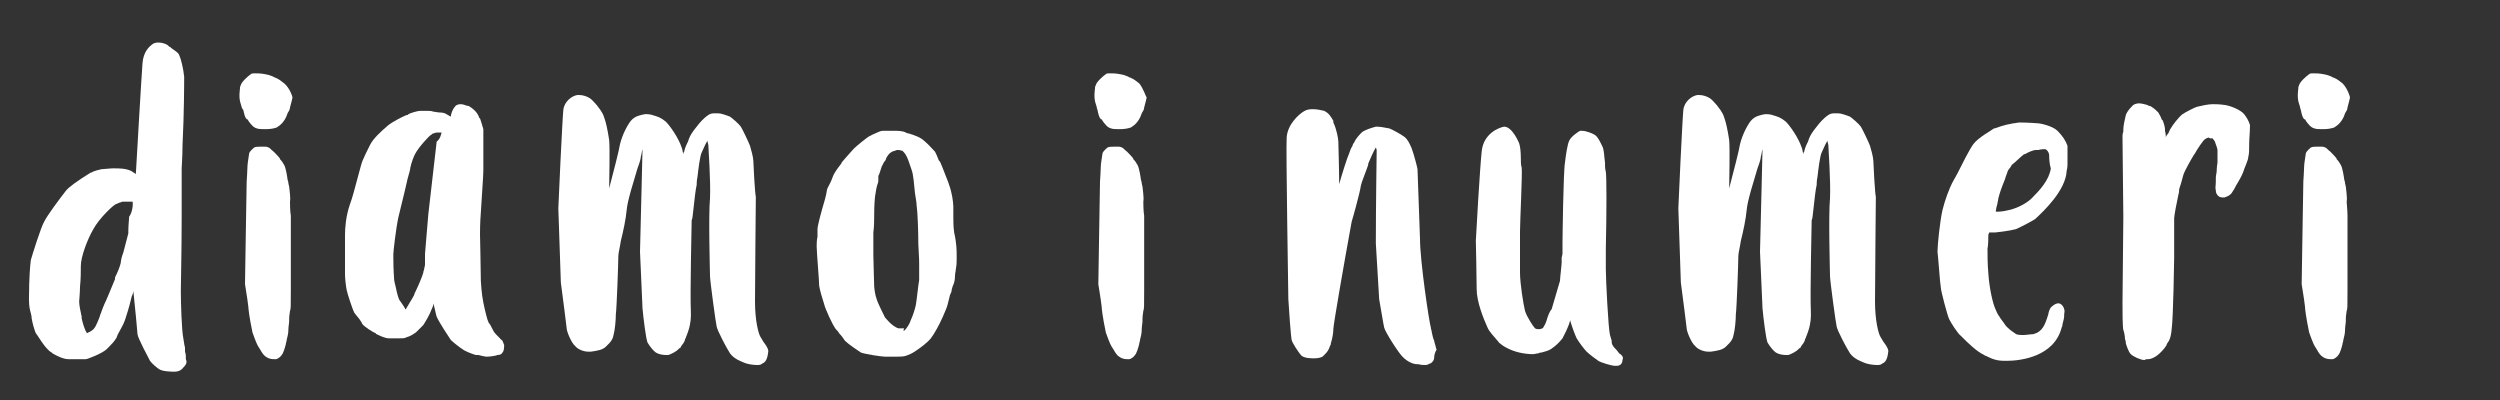
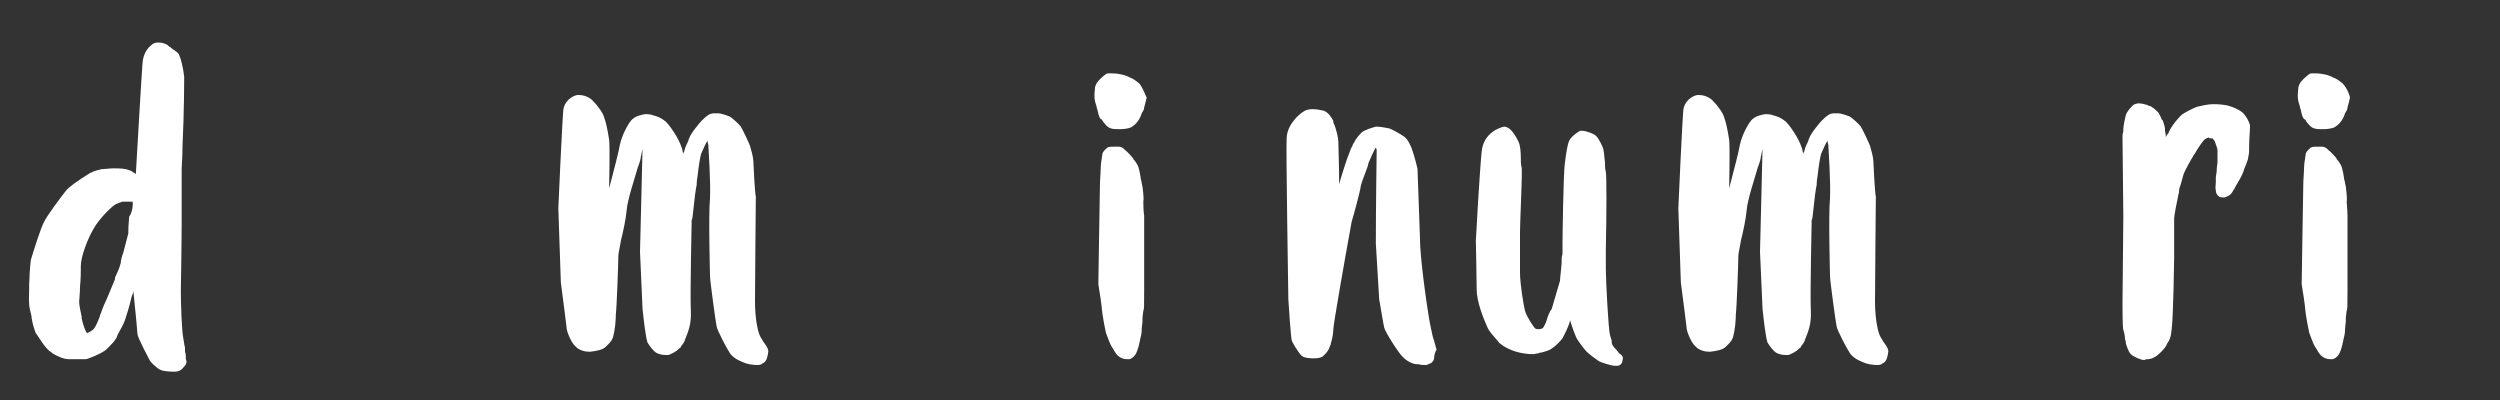
<svg xmlns="http://www.w3.org/2000/svg" version="1.1" id="Livello_1" x="0px" y="0px" viewBox="0 0 300 48" style="enable-background:new 0 0 300 48;" xml:space="preserve">
  <rect x="0" y="0" width="300" height="48" fill="#333333" stroke="none" />
  <style type="text/css">
	.st0{fill:#FFFFFF;}
</style>
  <g>
    <path class="st0" d="M22,44.1L22,44.1c-0.3,0.4-0.7,0.5-1,0.5h-0.1h-0.1c0,0-1.3,0-1.7-0.3c-0.2-0.1-0.9-0.7-1.1-1   c-0.1-0.2-1.5-2.8-1.5-3.2c0-0.2-0.3-3.3-0.5-5.2c0,0.2-0.1,0.5-0.2,0.7c-0.3,1.3-0.7,2.5-0.8,2.8c-0.2,0.6-0.6,1.2-0.9,1.8   c0,0.1-0.1,0.2-0.1,0.3c-0.3,0.5-0.6,0.8-0.9,1.1c-0.1,0.1-0.2,0.2-0.3,0.3c-0.5,0.5-2.3,1.2-2.5,1.2c-0.1,0-0.3,0-0.5,0   s-0.4,0-0.7,0c-0.2,0-0.4,0-0.6,0c-0.1,0-0.1,0-0.2,0c0,0,0,0-0.1,0c-0.6,0-1.4-0.4-1.9-0.7c0,0,0,0-0.1-0.1   C5.4,41.9,4.4,40,4.3,40c-0.2-0.5-0.4-1.2-0.5-1.8c0-0.3-0.1-0.6-0.2-1c-0.2-0.9-0.1-1.9-0.1-2.6c0-0.1,0-0.3,0-0.4   c0-0.5,0.1-2.3,0.2-3c0.2-0.7,1.2-3.9,1.6-4.6c0.4-0.8,1.9-2.8,2.6-3.7c0.4-0.5,1.4-1.2,3-2.2c0,0,0,0,0.1,0   c0.2-0.2,1.2-0.4,1.2-0.4c0.3,0,1-0.1,1.4-0.1l0,0c0.2,0,1.1,0,1.5,0.1s0.7,0.2,0.9,0.4c0.1,0,0.2,0.1,0.3,0.2   c0.1-1.8,0.7-12.1,0.8-13.3c0.1-1.4,0.8-2,1.2-2.3l0,0c0.1-0.1,0.4-0.2,0.7-0.2c0.5,0,1.1,0.2,1.3,0.5c0.1,0,0.2,0.1,0.3,0.2   c0.4,0.3,0.8,0.5,0.9,0.8C21.7,7,22,8.2,22.1,9.2c0,0.6,0,4.3-0.2,8.3c0,1.4-0.1,2.4-0.1,2.7c0,0.3,0,3,0,6c0,3.7-0.1,8-0.1,8.7   c0,1.4,0.1,4.8,0.3,5.7c0.1,0.5,0.1,0.8,0.2,1.1c0,0.1,0,0.3,0,0.5c0.1,0.3,0.1,0.5,0.1,0.6s0,0.2,0,0.3   C22.5,43.5,22.3,43.8,22,44.1z M15.9,24.2L15.9,24.2c-0.1,0-0.3,0-0.4,0c0,0,0,0-0.1,0c-0.3,0-0.6,0-0.7,0s-0.2,0.1-0.3,0.1   c-0.1,0-0.2,0.1-0.5,0.2s-2,1.7-2.7,3c-0.7,1.2-1.5,3.3-1.5,4.4c0,0.6,0,1.6-0.1,2.5c0,0.8-0.1,1.5-0.1,1.8c0,0.5,0.2,1.3,0.3,1.8   c0,0,0,0.1,0,0.2c0.1,0.5,0.4,1.5,0.6,1.7V40l0,0l0,0c0.2-0.1,0.7-0.3,0.9-0.6c0.2-0.2,0.6-1.2,0.7-1.5c0-0.2,0.1-0.2,0.1-0.3   c0,0,0.3-0.9,0.7-1.7c0.4-1,0.9-2.1,1-2.4v-0.2c0.3-0.6,0.6-1.3,0.7-1.8c0-0.2,0.1-0.7,0.3-1.2c0.2-0.8,0.5-1.9,0.6-2.3v-0.3   c0-0.7,0.1-1.4,0.1-1.7C15.9,25.5,16,24.4,15.9,24.2z" />
-     <path class="st0" d="M35.1,11.7L35.1,11.7c0,0.1-0.2,0.8-0.3,1.2c0,0.3-0.2,0.5-0.3,0.7c0,0.1-0.1,0.2-0.1,0.3   c-0.3,0.7-0.7,1.1-1.2,1.4c-0.3,0.1-0.7,0.2-1.3,0.2c-0.4,0-0.9,0-1.1-0.1c-0.4-0.1-0.7-0.5-1-0.9c0-0.1-0.1-0.2-0.2-0.2   c-0.2-0.2-0.3-0.6-0.4-1.1C29,13,29,12.8,28.9,12.5c-0.3-0.8-0.1-1.8-0.1-1.9v-0.1l0,0c0,0,0-0.1,0.1-0.3c0.1-0.4,0.9-1.1,1.2-1.3   c0.1-0.1,0.3-0.1,0.5-0.1c0.3,0,0.7,0,1.2,0.1c0.6,0.1,0.7,0.2,1,0.3c0,0,0.1,0.1,0.2,0.1c0.5,0.2,0.7,0.4,1.1,0.7   C34.8,10.6,35.1,11.6,35.1,11.7L35.1,11.7z M34.9,25.9c0,0.3,0,1.8,0,1.9c0,0,0,0.6,0,1.4c0,3.2,0,4.2,0,4.3c0,0.1,0,0.6,0,1.2   c0,2.1,0,2.4-0.1,2.6c0,0.1-0.1,0.6-0.1,0.9c0,0.1,0,0.2,0,0.3c0,0.3-0.1,0.7-0.1,1.2c0,0.3-0.1,0.7-0.2,1.1c0,0.2-0.1,0.3-0.1,0.5   c-0.1,0.4-0.3,1.1-0.5,1.3c-0.1,0.2-0.5,0.5-0.7,0.5c0,0-0.1,0-0.2,0c-0.2,0-0.6,0-1-0.3c-0.2-0.1-0.5-0.5-0.7-0.9   c-0.1-0.1-0.1-0.2-0.2-0.3c-0.2-0.3-0.6-1.4-0.7-1.7l0,0c-0.4-1.9-0.5-2.9-0.5-3.1c0-0.1-0.2-1.5-0.4-2.7l0,0l0.1-6.3   c0-0.6,0.1-5.9,0.1-6c0,0,0.1-1.5,0.1-1.9c0-0.3,0.2-1.4,0.2-1.5c0.1-0.3,0.5-0.6,0.6-0.7c0.2-0.1,0.5-0.1,0.8-0.1   c0.1,0,0.3,0,0.5,0c0.4,0,0.6,0.2,0.7,0.3l0.1,0.1c0.3,0.2,0.8,0.8,0.9,0.9c0,0,0.1,0.1,0.1,0.2c0.2,0.2,0.4,0.5,0.5,0.7   c0.2,0.3,0.4,1.6,0.4,1.7s0.1,0.3,0.1,0.4c0,0.2,0.1,0.4,0.1,0.5c0,0.2,0.2,1.3,0.1,1.8C34.8,24.4,34.8,25.3,34.9,25.9L34.9,25.9z" />
-     <path class="st0" d="M60.3,42.3c-0.1,0.2-0.3,0.3-0.6,0.3l0,0c-0.2,0.1-0.9,0.2-1.3,0.2l0,0c-0.2,0-0.6-0.1-1-0.2   c-0.1,0-0.2,0-0.3,0c-0.4-0.1-1.4-0.5-1.6-0.7c-0.2-0.1-1.1-0.8-1.4-1.1c-0.2-0.3-1.4-2.1-1.7-2.8c-0.1-0.3-0.2-0.9-0.4-1.6   c0,0.3-0.1,0.5-0.2,0.7c-0.2,0.6-0.8,1.6-1,1.9c-0.3,0.3-0.5,0.5-0.8,0.8l-0.1,0.1c-0.3,0.2-0.6,0.4-0.9,0.5   c-0.1,0-0.2,0.1-0.3,0.1c-0.1,0.1-0.4,0.1-0.8,0.1c-0.2,0-0.5,0-0.7,0s-0.3,0-0.5,0c-0.5,0-1.1-0.3-1.5-0.5c0,0-0.1,0-0.1-0.1   c-0.3-0.1-1.4-0.8-1.6-1.1c0,0-0.1-0.1-0.1-0.2c-0.3-0.5-0.7-0.9-0.9-1.2c-0.2-0.4-0.8-2.2-0.9-2.7c-0.1-0.5-0.2-1.4-0.2-1.9   c0-0.6,0-3.7,0-4.3c0-0.1,0-0.2,0-0.4c0-0.8,0.1-2.3,0.6-3.7c0.3-0.8,0.6-2,0.9-3.1c0.3-1.1,0.5-1.9,0.6-2.1   c0.2-0.5,0.5-1.1,0.9-1.9s1.3-1.6,2.1-2.3c0.6-0.5,1.8-1.1,2.3-1.3c0.1,0,0.2,0,0.2-0.1c0.2-0.1,1-0.4,1.5-0.4c0.2,0,0.5,0,0.7,0   c0.3,0,0.6,0,0.8,0.1c0.2,0,0.5,0.1,0.8,0.1c0.4,0,0.5,0.1,0.6,0.1l0.7,0.4c0-0.3,0.2-0.9,0.5-1.2c0.1-0.2,0.4-0.3,0.7-0.3   c0.3,0,0.7,0.2,0.8,0.2c0,0,0,0,0.1,0c0.2,0.1,0.5,0.3,0.8,0.6c0.2,0.2,0.4,0.5,0.5,0.8c0,0,0,0.1,0.1,0.1c0.1,0.3,0.3,0.9,0.4,1.3   c0,0.3,0,1.7,0,2c0,0.4,0,2.8,0,3c0,0.1,0,0.6-0.3,5c-0.1,1.2-0.1,2.4-0.1,2.6c0,0.4,0.1,4.2,0.1,5.6c0,0.1,0.1,1.7,0.3,2.6   c0.2,1,0.5,2.2,0.6,2.3c0,0,0,0.1,0.1,0.2s0.2,0.3,0.4,0.7c0.2,0.4,0.3,0.5,0.6,0.8l0,0c0.1,0.1,0.2,0.2,0.2,0.2s0,0,0.1,0.1   c0,0,0,0.1,0.1,0.1c0.1,0.1,0.1,0.1,0.2,0.2c0.1,0.2,0.1,0.3,0.2,0.5C60.5,42,60.4,42.2,60.3,42.3z M53,15.9c-0.1,0-0.3,0-0.4,0   c-0.1,0-0.4,0-0.5,0.1c0,0,0,0-0.1,0s-0.1,0.1-0.3,0.2c-0.2,0.1-1.5,1.5-1.9,2.3s-0.6,1.7-0.6,1.9c0,0-0.1,0.4-0.3,1.1   c-0.3,1.4-0.9,3.7-1.1,4.6c-0.3,1.4-0.6,4.1-0.6,4.4c0,0,0,0.2,0,0.4c0,1.6,0.1,2.5,0.1,2.7c0,0.1,0.1,0.5,0.2,0.9   c0.1,0.5,0.3,1.4,0.5,1.6c0.2,0.3,0.5,0.7,0.6,0.9c0,0,0,0,0,0.1c0,0,0,0,0.1,0s0,0,0,0l0,0c0.1-0.2,0.8-1.3,1-1.7   c0-0.1,0.1-0.3,0.2-0.5c0.3-0.6,0.8-1.8,0.9-2.2c0-0.2,0.1-0.3,0.1-0.4c0-0.2,0.1-0.3,0.1-0.6c0-0.2,0-0.4,0-0.6s0-0.5,0-0.6   c0-0.2,0.3-3.5,0.4-4.8l1-8.7C52.9,16.6,52.9,16.1,53,15.9z" />
    <path class="st0" d="M91.5,43.6C91.5,43.7,91.4,43.7,91.5,43.6c-0.2,0.2-0.4,0.2-0.7,0.2c-0.4,0-1-0.1-1.3-0.2   c-0.5-0.2-1.4-0.5-1.9-1.2c-0.4-0.6-1.5-2.7-1.6-3.2c-0.1-0.4-0.8-5.5-0.8-6.1l0,0l0,0c0-0.3-0.2-7.2,0-9.3c0.1-2-0.2-6.1-0.2-6.4   c0-0.1-0.1-0.3-0.1-0.5l0,0c-0.1,0.1-0.4,0.7-0.7,1.4c-0.2,0.4-0.4,2-0.5,2.9c-0.1,0.5-0.1,0.8-0.1,1c-0.1,0.3-0.3,2-0.4,3   c-0.1,0.8-0.1,1.1-0.2,1.2c0,0.4-0.2,8.9-0.1,10.9c0.1,1.6-0.4,2.7-0.6,3.2c0,0.1-0.1,0.2-0.1,0.2c0,0.3-0.3,0.6-0.5,0.9   c0,0.1-0.1,0.2-0.2,0.2c-0.3,0.4-1,0.7-1.3,0.8c-0.1,0-0.2,0-0.3,0c-0.4,0-0.9-0.1-1.2-0.3c-0.3-0.2-0.7-0.7-1-1.2   c-0.2-0.5-0.5-3-0.6-4.1l0,0l-0.3-6.8c0.1-4.6,0.3-11.4,0.3-12.3c-0.1,0.3-0.1,0.6-0.2,0.9c0,0.2-0.1,0.6-0.4,1.4   c-0.4,1.4-1.2,3.8-1.3,5c-0.1,1.1-0.4,2.5-0.7,3.7c-0.1,0.7-0.3,1.5-0.3,1.8c0,0.8-0.2,6.4-0.3,7c0,0.7-0.1,1.9-0.3,2.6   c-0.1,0.5-0.4,0.8-0.6,1c-0.1,0.1-0.1,0.1-0.2,0.2c-0.4,0.5-1.2,0.6-1.9,0.7h-0.1c0,0-0.1,0-0.2,0c-0.6,0-1.3-0.3-1.6-0.7   c-0.4-0.3-1-1.7-1-2.1c0-0.1-0.5-4-0.7-5.5l0,0L67,25c0-0.4,0.5-11,0.6-11.8c0.1-1,1-1.7,1.7-1.8c0.1,0,0.2,0,0.2,0   c0.5,0,1,0.2,1.3,0.4s0.5,0.5,0.8,0.8l0,0c0.2,0.3,0.7,0.8,0.9,1.5c0.2,0.5,0.4,1.4,0.6,2.7c0.1,1.1,0,5.3,0,5.7v0.1   c0.5-1.9,1.2-4.6,1.3-5.3c0.3-1.2,0.9-2.3,1.3-2.8c0.5-0.6,1.2-0.7,1.7-0.8c0,0,0.1,0,0.2,0c0.4,0,0.7,0.1,1,0.2   c0.3,0.1,0.7,0.2,1.3,0.7c0.5,0.5,1.5,1.9,1.9,3.1c0.1,0.2,0.1,0.5,0.2,0.8c0-0.1,0-0.2,0.1-0.3c0.1-0.5,0.3-0.9,0.5-1.3   c0-0.1,0.1-0.3,0.1-0.3c0.1-0.3,0.4-0.8,0.9-1.4l0,0c0.3-0.4,0.8-1,1.4-1.4c0.3-0.2,0.5-0.2,0.8-0.2c0.1,0,0.2,0,0.3,0   c0,0,0,0,0.1,0c0.3,0,0.9,0.2,1.4,0.4c0.3,0.2,1.1,0.9,1.3,1.2c0.2,0.3,1,2,1.1,2.3s0.4,1.4,0.4,1.8c0,0.3,0.2,4.1,0.3,4.3   c0,0.1-0.1,10.6-0.1,12.6c0,2.2,0.4,3.9,0.7,4.3c0.1,0.2,0.2,0.3,0.3,0.5c0.2,0.3,0.5,0.6,0.6,1.1C92.1,43.2,91.8,43.5,91.5,43.6z" />
-     <path class="st0" d="M114.8,30.7c0,0.2,0,0.3,0,0.4c0,0.3,0,0.7-0.1,1.2c0,0.2-0.1,0.5-0.1,0.8c0,0.5-0.1,0.9-0.3,1.3   c0,0.1-0.1,0.3-0.1,0.4c0,0.2-0.1,0.4-0.2,0.6c-0.1,0.4-0.2,0.8-0.3,1.2c-0.1,0.4-0.4,1-0.6,1.5l-0.1,0.2c-0.2,0.5-0.9,1.8-1.3,2.3   s-1.2,1.1-1.8,1.5c-0.6,0.4-0.7,0.4-1.2,0.6c-0.3,0.1-0.8,0.1-1.1,0.1c-0.1,0-0.1,0-0.2,0s-0.1,0-0.1,0c-0.2,0-0.5,0-0.9,0   c0,0-0.1,0-0.2,0c-0.4,0-2.4-0.3-2.9-0.5c-0.3-0.2-1.5-1-1.9-1.4c-0.2-0.3-0.4-0.6-0.7-0.9c-0.1-0.2-0.2-0.3-0.4-0.5   c-0.4-0.5-1.3-2.5-1.4-3c-0.2-0.6-0.5-1.6-0.6-2.2c0-0.6-0.3-4.1-0.3-4.7c0-0.3,0-0.8,0.1-1.2c0-0.3,0-0.7,0-0.9   c0-0.4,0.4-1.9,0.9-3.6c0.1-0.4,0.2-0.8,0.2-0.9c0-0.3,0.2-0.6,0.4-1c0.1-0.2,0.2-0.4,0.3-0.7c0.2-0.6,0.7-1.2,1-1.6   c0,0,0.1-0.1,0.1-0.2c0.4-0.5,1.5-1.7,1.5-1.7c0.2-0.2,1.5-1.3,1.9-1.5c0,0,0.1,0,0.2-0.1c0.5-0.2,1-0.5,1.3-0.5c0.2,0,0.5,0,1,0   c0.4,0,0.7,0,0.7,0c0.1,0,0.7,0,1.1,0.2c0,0,0.1,0.1,0.3,0.1c0.7,0.2,1.5,0.5,1.9,0.9c0.5,0.4,1,1,1.3,1.3c0.1,0.2,0.3,0.6,0.4,0.9   c0,0.1,0.1,0.2,0.2,0.3c0.2,0.4,0.6,1.5,1,2.5l0.1,0.3c0.3,0.8,0.5,2,0.5,2.6c0,0.1,0,0.1,0,0.2c0,0.2,0,0.5,0,1s0,1.2,0.1,1.9   C114.8,29.2,114.8,30.1,114.8,30.7z M108.6,39.6c0.2-0.2,0.6-0.8,0.7-1.2c0.2-0.4,0.5-1.3,0.6-1.8s0.3-2.5,0.4-3c0-0.5,0-1.7,0-2   c0-0.1,0-0.7-0.1-2.3c0-1.7-0.1-4-0.2-4.6c0-0.3-0.1-0.9-0.2-1.5c-0.1-1-0.2-2.3-0.4-2.8c-0.3-0.9-0.5-1.5-0.7-1.8   c-0.1-0.2-0.3-0.4-0.4-0.5c-0.1,0-0.3-0.1-0.5-0.1c-0.1,0-0.3,0-0.4,0.1c-0.1,0-0.4,0.1-0.5,0.2c-0.2,0.1-0.5,0.5-0.6,0.8   c0,0.1,0,0.1-0.1,0.2s-0.2,0.3-0.4,0.7c-0.2,0.6-0.3,1-0.4,1.1v0.1c0,0.1,0,0.2,0,0.4c0,0.1,0,0.3-0.1,0.5   c-0.1,0.3-0.2,0.8-0.3,1.5c-0.1,1.1-0.1,1.8-0.1,2.4c0,0.4,0,1.2-0.1,1.9c0,0.4,0,0.8,0,0.9s0,0.3,0,0.6c0,0.3,0,0.8,0,1.2   c0,0.7,0.1,3.3,0.1,3.7c0,0.2,0.1,1.1,0.3,1.6c0.1,0.4,0.9,2,1,2.2c0.1,0.1,0.6,0.7,0.9,0.9c0.1,0.1,0.6,0.4,0.7,0.4s0.4,0,0.6,0   h0.1C108.3,39.8,108.5,39.7,108.6,39.6z" />
    <path class="st0" d="M137.6,11.7L137.6,11.7c0,0.1-0.2,0.8-0.3,1.2c0,0.3-0.2,0.5-0.3,0.7c0,0.1-0.1,0.2-0.1,0.3   c-0.3,0.7-0.7,1.1-1.2,1.4c-0.3,0.1-0.7,0.2-1.3,0.2c-0.4,0-0.9,0-1.1-0.1c-0.4-0.1-0.7-0.5-1-0.9c0-0.1-0.1-0.2-0.2-0.2   c-0.2-0.2-0.3-0.6-0.4-1.1c-0.1-0.2-0.1-0.5-0.2-0.7c-0.3-0.8-0.1-1.8-0.1-1.9v-0.1l0,0c0,0,0-0.1,0.1-0.3c0.1-0.4,0.9-1.1,1.2-1.3   c0.1-0.1,0.3-0.1,0.5-0.1c0.3,0,0.7,0,1.2,0.1c0.6,0.1,0.7,0.2,1,0.3c0,0,0.1,0.1,0.2,0.1c0.5,0.2,0.7,0.4,1.1,0.7   C137.2,10.6,137.5,11.6,137.6,11.7L137.6,11.7z M137.3,25.9c0,0.3,0,1.8,0,1.9c0,0,0,0.6,0,1.4c0,3.2,0,4.2,0,4.3   c0,0.1,0,0.6,0,1.2c0,2.1,0,2.4-0.1,2.6c0,0.1-0.1,0.6-0.1,0.9c0,0.1,0,0.2,0,0.3c0,0.3-0.1,0.7-0.1,1.2c0,0.3-0.1,0.7-0.2,1.1   c0,0.2-0.1,0.3-0.1,0.5c-0.1,0.4-0.3,1.1-0.5,1.3c-0.1,0.2-0.5,0.5-0.7,0.5c0,0-0.1,0-0.2,0c-0.2,0-0.6,0-1-0.3   c-0.2-0.1-0.5-0.5-0.7-0.9c-0.1-0.1-0.1-0.2-0.2-0.3c-0.2-0.3-0.6-1.4-0.7-1.7l0,0c-0.4-1.9-0.5-2.9-0.5-3.1c0-0.1-0.2-1.5-0.4-2.7   l0,0l0.1-6.3c0-0.6,0.1-5.9,0.1-6c0,0,0.1-1.5,0.1-1.9c0-0.3,0.2-1.4,0.2-1.5c0.1-0.3,0.5-0.6,0.6-0.7c0.2-0.1,0.5-0.1,0.8-0.1   c0.1,0,0.3,0,0.5,0c0.4,0,0.6,0.2,0.7,0.3L135,18c0.3,0.2,0.8,0.8,0.9,0.9c0,0,0.1,0.1,0.1,0.2c0.2,0.2,0.4,0.5,0.5,0.7   c0.2,0.3,0.4,1.6,0.4,1.7s0.1,0.3,0.1,0.4c0,0.2,0.1,0.4,0.1,0.5c0,0.2,0.2,1.3,0.1,1.8C137.2,24.4,137.2,25.3,137.3,25.9   L137.3,25.9z" />
    <path class="st0" d="M172.1,42.9L172.1,42.9c0,0.4-0.3,0.6-0.4,0.7c0,0,0,0-0.1,0c-0.1,0.1-0.4,0.2-0.5,0.2c-0.3,0-0.6,0-0.9-0.1   c-0.1,0-0.1,0-0.2,0c-0.4,0-1.1-0.3-1.6-0.8c-0.5-0.4-2.2-3.1-2.3-3.6c-0.1-0.4-0.5-2.9-0.6-3.4l-0.4-6.7c0-4.3,0.1-10.8,0.1-11.1   c0-0.1,0-0.2-0.1-0.4c-0.2,0.3-0.7,1.4-0.9,1.9c0,0.2-0.1,0.4-0.2,0.7c-0.2,0.6-0.6,1.5-0.7,2c-0.1,0.8-1,4-1.1,4.3   c-0.9,4.9-2.2,12.4-2.2,12.9c0,0.4-0.1,1.1-0.3,1.7c0,0.1,0,0.2-0.1,0.3c-0.2,0.7-0.6,1-0.9,1.3c-0.2,0.1-0.5,0.2-1,0.2   c-0.3,0-1.1,0-1.5-0.3c-0.4-0.4-1.2-1.7-1.2-1.9c0,0-0.1-0.2-0.4-4.9l0,0c0-0.7-0.3-18.1-0.2-19.4c0.1-1.6,1.5-2.8,2-3.1   c0.3-0.2,0.6-0.3,1.1-0.3s1,0.1,1.4,0.2c0.6,0.3,0.8,0.7,1.1,1.2c0,0.1,0,0.1,0,0.2c0.4,0.8,0.6,2,0.6,2.3c0,0.4,0.1,3.3,0.1,5.1   c0.3-1.1,1-3.3,1.2-3.7c0.1-0.3,0.2-0.6,0.4-0.9c0-0.1,0.1-0.3,0.2-0.4c0.2-0.5,0.7-1,0.9-1.2c0.3-0.3,1.3-0.6,1.7-0.7   c0,0,0.1,0,0.2,0c0.5,0,1.2,0.2,1.4,0.2c0.3,0.1,1.4,0.7,1.8,1c0.4,0.3,0.6,0.7,0.9,1.4c0.3,0.8,0.7,2.4,0.7,2.5l0,0l0,0   c0,0,0.2,5.8,0.3,8.4c0,2.6,1.1,10,1.3,10.6c0,0.2,0.1,0.3,0.1,0.5c0.1,0.4,0.1,0.6,0.3,1.1c0.1,0.5,0.2,0.6,0.2,0.8   c0,0,0,0.1,0.1,0.2C172.2,42.3,172.1,42.6,172.1,42.9z" />
    <path class="st0" d="M194.7,43.2C194.7,43.3,194.7,43.3,194.7,43.2c0,0.2-0.1,0.7-0.7,0.7h-0.1h-0.1c-0.4,0-1.7-0.4-2-0.6   s-1.1-0.8-1.4-1.1c-0.3-0.3-0.9-1.1-1.2-1.6c-0.2-0.4-0.6-1.5-0.8-2.2v0.1c-0.2,0.8-0.7,1.7-0.9,2.1c-0.4,0.5-0.8,0.9-1.4,1.3   c-0.3,0.2-0.8,0.3-1.1,0.4c-0.1,0-0.2,0-0.4,0.1c-0.2,0-0.4,0.1-0.7,0.1c-0.5,0-1.2-0.1-1.6-0.2c-0.9-0.2-1.9-0.7-2.3-1.1   c-0.1,0-0.1-0.1-0.2-0.2c-0.5-0.6-1.1-1.2-1.3-1.7c-0.5-1.1-1.3-3.1-1.3-4.6c0-1.6-0.1-5.7-0.1-5.8l0,0c0-0.3,0.5-8.9,0.7-10.7   c0.2-2.2,2.1-2.9,2.7-3l0,0c1,0,1.8,2,1.8,2c0.1,0.3,0.2,0.9,0.2,1.8c0,0.4,0,0.8,0.1,1.1c0.1,0.6-0.2,6.5-0.2,7.7   c0,0.2,0,3.8,0,4.9c0,1.3,0.4,3.8,0.6,4.6c0.2,0.7,1,1.9,1.2,2.1c0.2,0.1,0.2,0.1,0.4,0.1c0,0,0,0,0.1,0h0.1c0.1,0,0.2-0.1,0.3-0.1   c0,0,0,0,0.1-0.1c0-0.1,0.1-0.1,0.1-0.2c0.1-0.1,0.3-0.6,0.4-1c0.2-0.6,0.4-0.9,0.5-1c0.1-0.3,0.9-3.1,1-3.4c0-0.3,0.2-1.9,0.2-2.2   c0-0.1,0-0.3,0-0.5s0.1-0.4,0.1-0.6c0-0.4,0-1.2,0-1.2l0,0c0-0.3,0.1-8.7,0.3-9.7c0.1-0.9,0.3-2.2,0.5-2.6c0.2-0.5,1.1-1.1,1.3-1.2   c0.1,0,0.2,0,0.3,0c0.4,0,1.2,0.3,1.5,0.5c0.4,0.3,0.6,0.8,0.9,1.4c0.2,0.4,0.2,1.2,0.3,1.9c0,0.4,0,0.8,0.1,1.1   c0.1,0.6,0.1,4.7,0,9.3c0,1.2,0,2.2,0,2.4c0,1.2,0.3,7.2,0.5,7.9c0.1,0.4,0.2,0.6,0.2,0.7c0,0.2,0,0.3,0.1,0.5s0.2,0.3,0.3,0.4   s0.3,0.3,0.5,0.6C194.8,42.7,194.8,43,194.7,43.2z" />
    <path class="st0" d="M225.9,43.6C225.9,43.7,225.8,43.7,225.9,43.6c-0.2,0.2-0.4,0.2-0.7,0.2c-0.4,0-1-0.1-1.3-0.2   c-0.5-0.2-1.4-0.5-1.9-1.2c-0.4-0.6-1.5-2.7-1.6-3.2c-0.1-0.4-0.8-5.5-0.8-6.1l0,0l0,0c0-0.3-0.2-7.2,0-9.3c0.1-2-0.2-6.1-0.2-6.4   c0-0.1-0.1-0.3-0.1-0.5l0,0c-0.1,0.1-0.4,0.7-0.7,1.4c-0.2,0.4-0.4,2-0.5,2.9c-0.1,0.5-0.1,0.8-0.1,1c-0.1,0.3-0.3,2-0.4,3   c-0.1,0.8-0.1,1.1-0.2,1.2c0,0.4-0.2,8.9-0.1,10.9c0.1,1.6-0.4,2.7-0.6,3.2c0,0.1-0.1,0.2-0.1,0.2c0,0.3-0.3,0.6-0.5,0.9   c0,0.1-0.1,0.2-0.2,0.2c-0.3,0.4-1,0.7-1.3,0.8c-0.1,0-0.2,0-0.3,0c-0.4,0-0.9-0.1-1.2-0.3c-0.3-0.2-0.7-0.7-1-1.2   c-0.2-0.5-0.5-3-0.6-4.1l0,0l-0.3-6.8c0.1-4.6,0.3-11.4,0.3-12.3c-0.1,0.3-0.1,0.6-0.2,0.9c0,0.2-0.1,0.6-0.4,1.4   c-0.4,1.4-1.2,3.8-1.3,5c-0.1,1.1-0.4,2.5-0.7,3.7c-0.1,0.7-0.3,1.5-0.3,1.8c0,0.8-0.2,6.4-0.3,7c0,0.7-0.1,1.9-0.3,2.6   c-0.1,0.5-0.4,0.8-0.6,1c-0.1,0.1-0.1,0.1-0.2,0.2c-0.4,0.5-1.2,0.6-1.9,0.7h-0.1c0,0-0.1,0-0.2,0c-0.6,0-1.3-0.3-1.6-0.7   c-0.4-0.3-1-1.7-1-2.1c0-0.1-0.5-4-0.7-5.5l0,0l-0.3-8.9c0-0.4,0.5-11,0.6-11.8c0.1-1,1-1.7,1.7-1.8c0.1,0,0.2,0,0.2,0   c0.5,0,1,0.2,1.3,0.4s0.5,0.5,0.8,0.8l0,0c0.2,0.3,0.7,0.8,0.9,1.5c0.2,0.5,0.4,1.4,0.6,2.7c0.1,1.1,0,5.3,0,5.7v0.1   c0.5-1.9,1.2-4.6,1.3-5.3c0.3-1.2,0.9-2.3,1.3-2.8c0.5-0.6,1.2-0.7,1.7-0.8c0,0,0.1,0,0.2,0c0.4,0,0.7,0.1,1,0.2   c0.3,0.1,0.7,0.2,1.3,0.7c0.5,0.5,1.5,1.9,1.9,3.1c0.1,0.2,0.1,0.5,0.2,0.8c0-0.1,0-0.2,0.1-0.3c0.1-0.5,0.3-0.9,0.5-1.3   c0-0.1,0.1-0.3,0.1-0.3c0.1-0.3,0.4-0.8,0.9-1.4l0,0c0.3-0.4,0.8-1,1.4-1.4c0.3-0.2,0.5-0.2,0.8-0.2c0.1,0,0.2,0,0.3,0   c0,0,0,0,0.1,0c0.3,0,0.9,0.2,1.4,0.4c0.3,0.2,1.1,0.9,1.3,1.2s1,2,1.1,2.3s0.4,1.4,0.4,1.8c0,0.3,0.2,4.1,0.3,4.3   c0,0.1-0.1,10.6-0.1,12.6c0,2.2,0.4,3.9,0.7,4.3c0.1,0.2,0.2,0.3,0.3,0.5c0.2,0.3,0.5,0.6,0.6,1.1   C226.5,43.2,226.2,43.5,225.9,43.6z" />
-     <path class="st0" d="M248.1,18.6c0,0.3,0,0.6,0,1c0,0.2,0,0.5-0.1,0.9c-0.1,2.3-2.7,4.8-3.8,5.8c-0.3,0.2-1.6,0.9-2.3,1.2   c-0.7,0.2-2.4,0.4-2.5,0.4l0,0c0,0-0.4,0-0.6,0c0,0,0,0-0.1,0c0,0.1-0.1,0.2-0.1,0.3c0,0.2,0,1.3-0.1,1.6c0,0.8,0,1.9,0.1,3   c0.1,1.6,0.5,3.6,0.9,4.4c0.3,0.8,0.9,1.4,1.2,1.9c0.4,0.4,0.5,0.5,1.1,0.9c0.2,0.2,0.6,0.2,1,0.2s0.9-0.1,1.2-0.1   c1.1-0.3,1.4-1.1,1.8-2.4l0,0c0-0.2,0.2-0.7,0.3-0.8c0.1-0.1,0.5-0.5,0.9-0.5c0.3,0,0.6,0.3,0.7,0.7c0.1,0.2,0,0.5,0,0.6   s0,0.1,0,0.2c0,0.3-0.1,0.6-0.2,1c0,0.1,0,0.2-0.1,0.4c-0.9,3.5-4.9,4-6.6,4c-0.1,0-0.2,0-0.2,0c-1,0-1.5-0.2-2.3-0.6   c0,0-0.1,0-0.2-0.1c-0.9-0.4-2.1-1.6-2.6-2.1c-0.1-0.1-0.2-0.2-0.2-0.2c-0.4-0.3-1.2-1.6-1.4-2s-1-3.4-1-3.8   c-0.1-0.5-0.3-3.5-0.4-4.3c0-0.8,0.3-3.7,0.6-5c0.3-1.2,0.8-2.6,1.3-3.5c0.1-0.2,0.3-0.5,0.5-0.9c0.6-1.2,1.4-2.8,1.9-3.5   c0.6-0.8,2.1-1.6,2.5-1.9h0.1c0.3-0.1,1-0.4,2.2-0.6c0.2,0,0.5-0.1,0.8-0.1c0.9,0,2.2,0.1,2.2,0.1c0.2,0,1.7,0.3,2.3,0.9   c0.6,0.6,1,1.2,1.2,1.8C248.1,17.6,248.1,18,248.1,18.6z M245.9,18.6c0-0.2-0.2-0.5-0.2-0.5c-0.1-0.1-0.2-0.2-0.3-0.2l0,0   c-0.1,0-0.5,0-0.8,0.1c-0.1,0-0.2,0-0.3,0c-0.3,0-1,0.3-1.3,0.5h-0.1c-0.2,0.1-1.2,1.1-1.5,1.3c0,0.1-0.1,0.1-0.1,0.2   c-0.1,0.2-0.3,0.3-0.4,0.6c0,0.1-0.2,0.5-0.3,0.9c-0.2,0.5-0.4,1-0.5,1.3s-0.2,0.6-0.3,1c0,0.2-0.1,0.4-0.1,0.6   c-0.1,0.3-0.2,0.8-0.2,0.9v0.1l0,0c0,0,0.1,0,0.2,0c0.2,0,0.6,0,1.4-0.2c1.3-0.3,2.3-1,2.7-1.4c1-1,2.1-2.2,2.3-3.6   C245.9,19.6,245.9,18.8,245.9,18.6z" />
    <path class="st0" d="M269.9,17.3c0,0.1,0,0.2,0,0.2l0,0c0,0.6,0,0.9-0.1,1.3c0,0.3-0.2,0.7-0.3,1c-0.1,0.2-0.1,0.3-0.2,0.5   c-0.1,0.4-0.4,1-0.7,1.5c-0.2,0.3-0.4,0.7-0.5,0.9c-0.1,0.1-0.1,0.2-0.2,0.3c-0.2,0.4-0.5,0.5-0.7,0.6c-0.1,0-0.2,0.1-0.3,0.1   c-0.2,0-0.4,0-0.6-0.1c-0.3-0.2-0.4-0.5-0.4-0.7c0,0,0,0,0-0.1c-0.1-0.2,0-0.5,0-1.1v-0.1c0,0,0-0.1,0-0.3c0-0.2,0.1-0.6,0.1-0.7   s0-0.5,0.1-1.1c0-0.1,0-0.1,0-0.2c0-0.2,0-1.1,0-1.3c0-0.2-0.3-0.9-0.3-1c0,0-0.2-0.3-0.3-0.4c0,0,0,0-0.1,0c0,0-0.1,0-0.2,0   c0,0-0.1,0-0.1-0.1l0,0c0,0-0.2,0-0.5,0.2c-0.2,0.1-1,1.3-1.2,1.7c-0.1,0.1-0.2,0.3-0.2,0.3c-0.2,0.3-1.1,1.9-1.2,2.3   c-0.2,0.8-0.4,1.4-0.5,1.7c0,0.1,0,0.4-0.1,0.7c-0.2,0.9-0.5,2.5-0.5,2.8s0,2.3,0,3.5c0,0.6,0,1.1,0,1.2s-0.1,7.2-0.3,8.6   c-0.1,1.1-0.3,1.4-0.6,1.8c0,0,0,0,0,0.1c-0.3,0.5-0.8,1-1.2,1.3c-0.3,0.2-0.7,0.4-1,0.4c-0.1,0-0.2,0-0.2,0   c-0.1,0-0.2,0.1-0.3,0.1c-0.4,0-1.3-0.4-1.6-0.7c-0.3-0.3-0.5-1-0.6-1.3c0-0.1,0-0.3-0.1-0.5c0-0.3-0.1-0.9-0.2-1.1   c-0.1-0.4-0.1-2.4-0.1-3.3l0.1-10.3c0-0.4-0.1-9.2-0.1-9.5c0-0.2,0-0.5,0.1-0.7c0-0.1,0-0.2,0-0.3c0-0.4,0.2-1.3,0.3-1.7   c0.1-0.3,0.4-0.7,0.6-0.9l0.1-0.1c0.2-0.3,0.6-0.4,0.9-0.4l0,0c0.2,0,0.7,0.1,1,0.2c0,0,0.1,0.1,0.2,0.1s0.3,0.1,0.4,0.2   c0.2,0.1,0.5,0.4,0.7,0.6c0.1,0.2,0.3,0.5,0.4,0.8c0,0.1,0.1,0.1,0.1,0.1c0.1,0.2,0.3,0.8,0.3,1.1c0,0,0,0.1,0,0.2   c0.1,0.4,0.1,0.6,0.1,0.8c0-0.1,0.1-0.3,0.3-0.5c0.1-0.2,0.2-0.5,0.3-0.6c0.2-0.4,1-1.4,1.4-1.7c0.3-0.2,1.4-0.8,1.8-0.9   c0.4-0.1,1.3-0.3,1.8-0.3c0.4,0,0.8,0,1.5,0.1s1.9,0.6,2.3,1.1c0.3,0.4,0.5,0.7,0.7,1.3C270,15.8,269.9,16.7,269.9,17.3z" />
    <path class="st0" d="M282,11.7L282,11.7c0,0.1-0.2,0.8-0.3,1.2c0,0.3-0.2,0.5-0.3,0.7c0,0.1-0.1,0.2-0.1,0.3   c-0.3,0.7-0.7,1.1-1.2,1.4c-0.3,0.1-0.7,0.2-1.3,0.2c-0.4,0-0.9,0-1.1-0.1c-0.4-0.1-0.7-0.5-1-0.9c0-0.1-0.1-0.2-0.2-0.2   c-0.2-0.2-0.3-0.6-0.4-1.1c-0.1-0.2-0.1-0.5-0.2-0.7c-0.3-0.8-0.1-1.8-0.1-1.9v-0.1l0,0c0,0,0-0.1,0.1-0.3c0.1-0.4,0.9-1.1,1.2-1.3   c0.1-0.1,0.3-0.1,0.5-0.1c0.3,0,0.7,0,1.2,0.1c0.6,0.1,0.7,0.2,1,0.3c0,0,0.1,0.1,0.2,0.1c0.5,0.2,0.7,0.4,1.1,0.7   C281.7,10.6,282,11.6,282,11.7L282,11.7z M281.7,25.9c0,0.3,0,1.8,0,1.9c0,0,0,0.6,0,1.4c0,3.2,0,4.2,0,4.3c0,0.1,0,0.6,0,1.2   c0,2.1,0,2.4-0.1,2.6c0,0.1-0.1,0.6-0.1,0.9c0,0.1,0,0.2,0,0.3c0,0.3-0.1,0.7-0.1,1.2c0,0.3-0.1,0.7-0.2,1.1c0,0.2-0.1,0.3-0.1,0.5   c-0.1,0.4-0.3,1.1-0.5,1.3c-0.1,0.2-0.5,0.5-0.7,0.5c0,0-0.1,0-0.2,0c-0.2,0-0.6,0-1-0.3c-0.2-0.1-0.5-0.5-0.7-0.9   c-0.1-0.1-0.1-0.2-0.2-0.3c-0.2-0.3-0.6-1.4-0.7-1.7l0,0c-0.4-1.9-0.5-2.9-0.5-3.1c0-0.1-0.2-1.5-0.4-2.7l0,0l0.1-6.3   c0-0.6,0.1-5.9,0.1-6c0,0,0.1-1.5,0.1-1.9c0-0.3,0.2-1.4,0.2-1.5c0.1-0.3,0.5-0.6,0.6-0.7c0.2-0.1,0.5-0.1,0.8-0.1   c0.1,0,0.3,0,0.5,0c0.4,0,0.6,0.2,0.7,0.3l0.1,0.1c0.3,0.2,0.8,0.8,0.9,0.9c0,0,0.1,0.1,0.1,0.2c0.2,0.2,0.4,0.5,0.5,0.7   c0.2,0.3,0.4,1.6,0.4,1.7s0.1,0.3,0.1,0.4c0,0.2,0.1,0.4,0.1,0.5c0,0.2,0.2,1.3,0.1,1.8C281.6,24.4,281.7,25.3,281.7,25.9   L281.7,25.9z" />
  </g>
</svg>